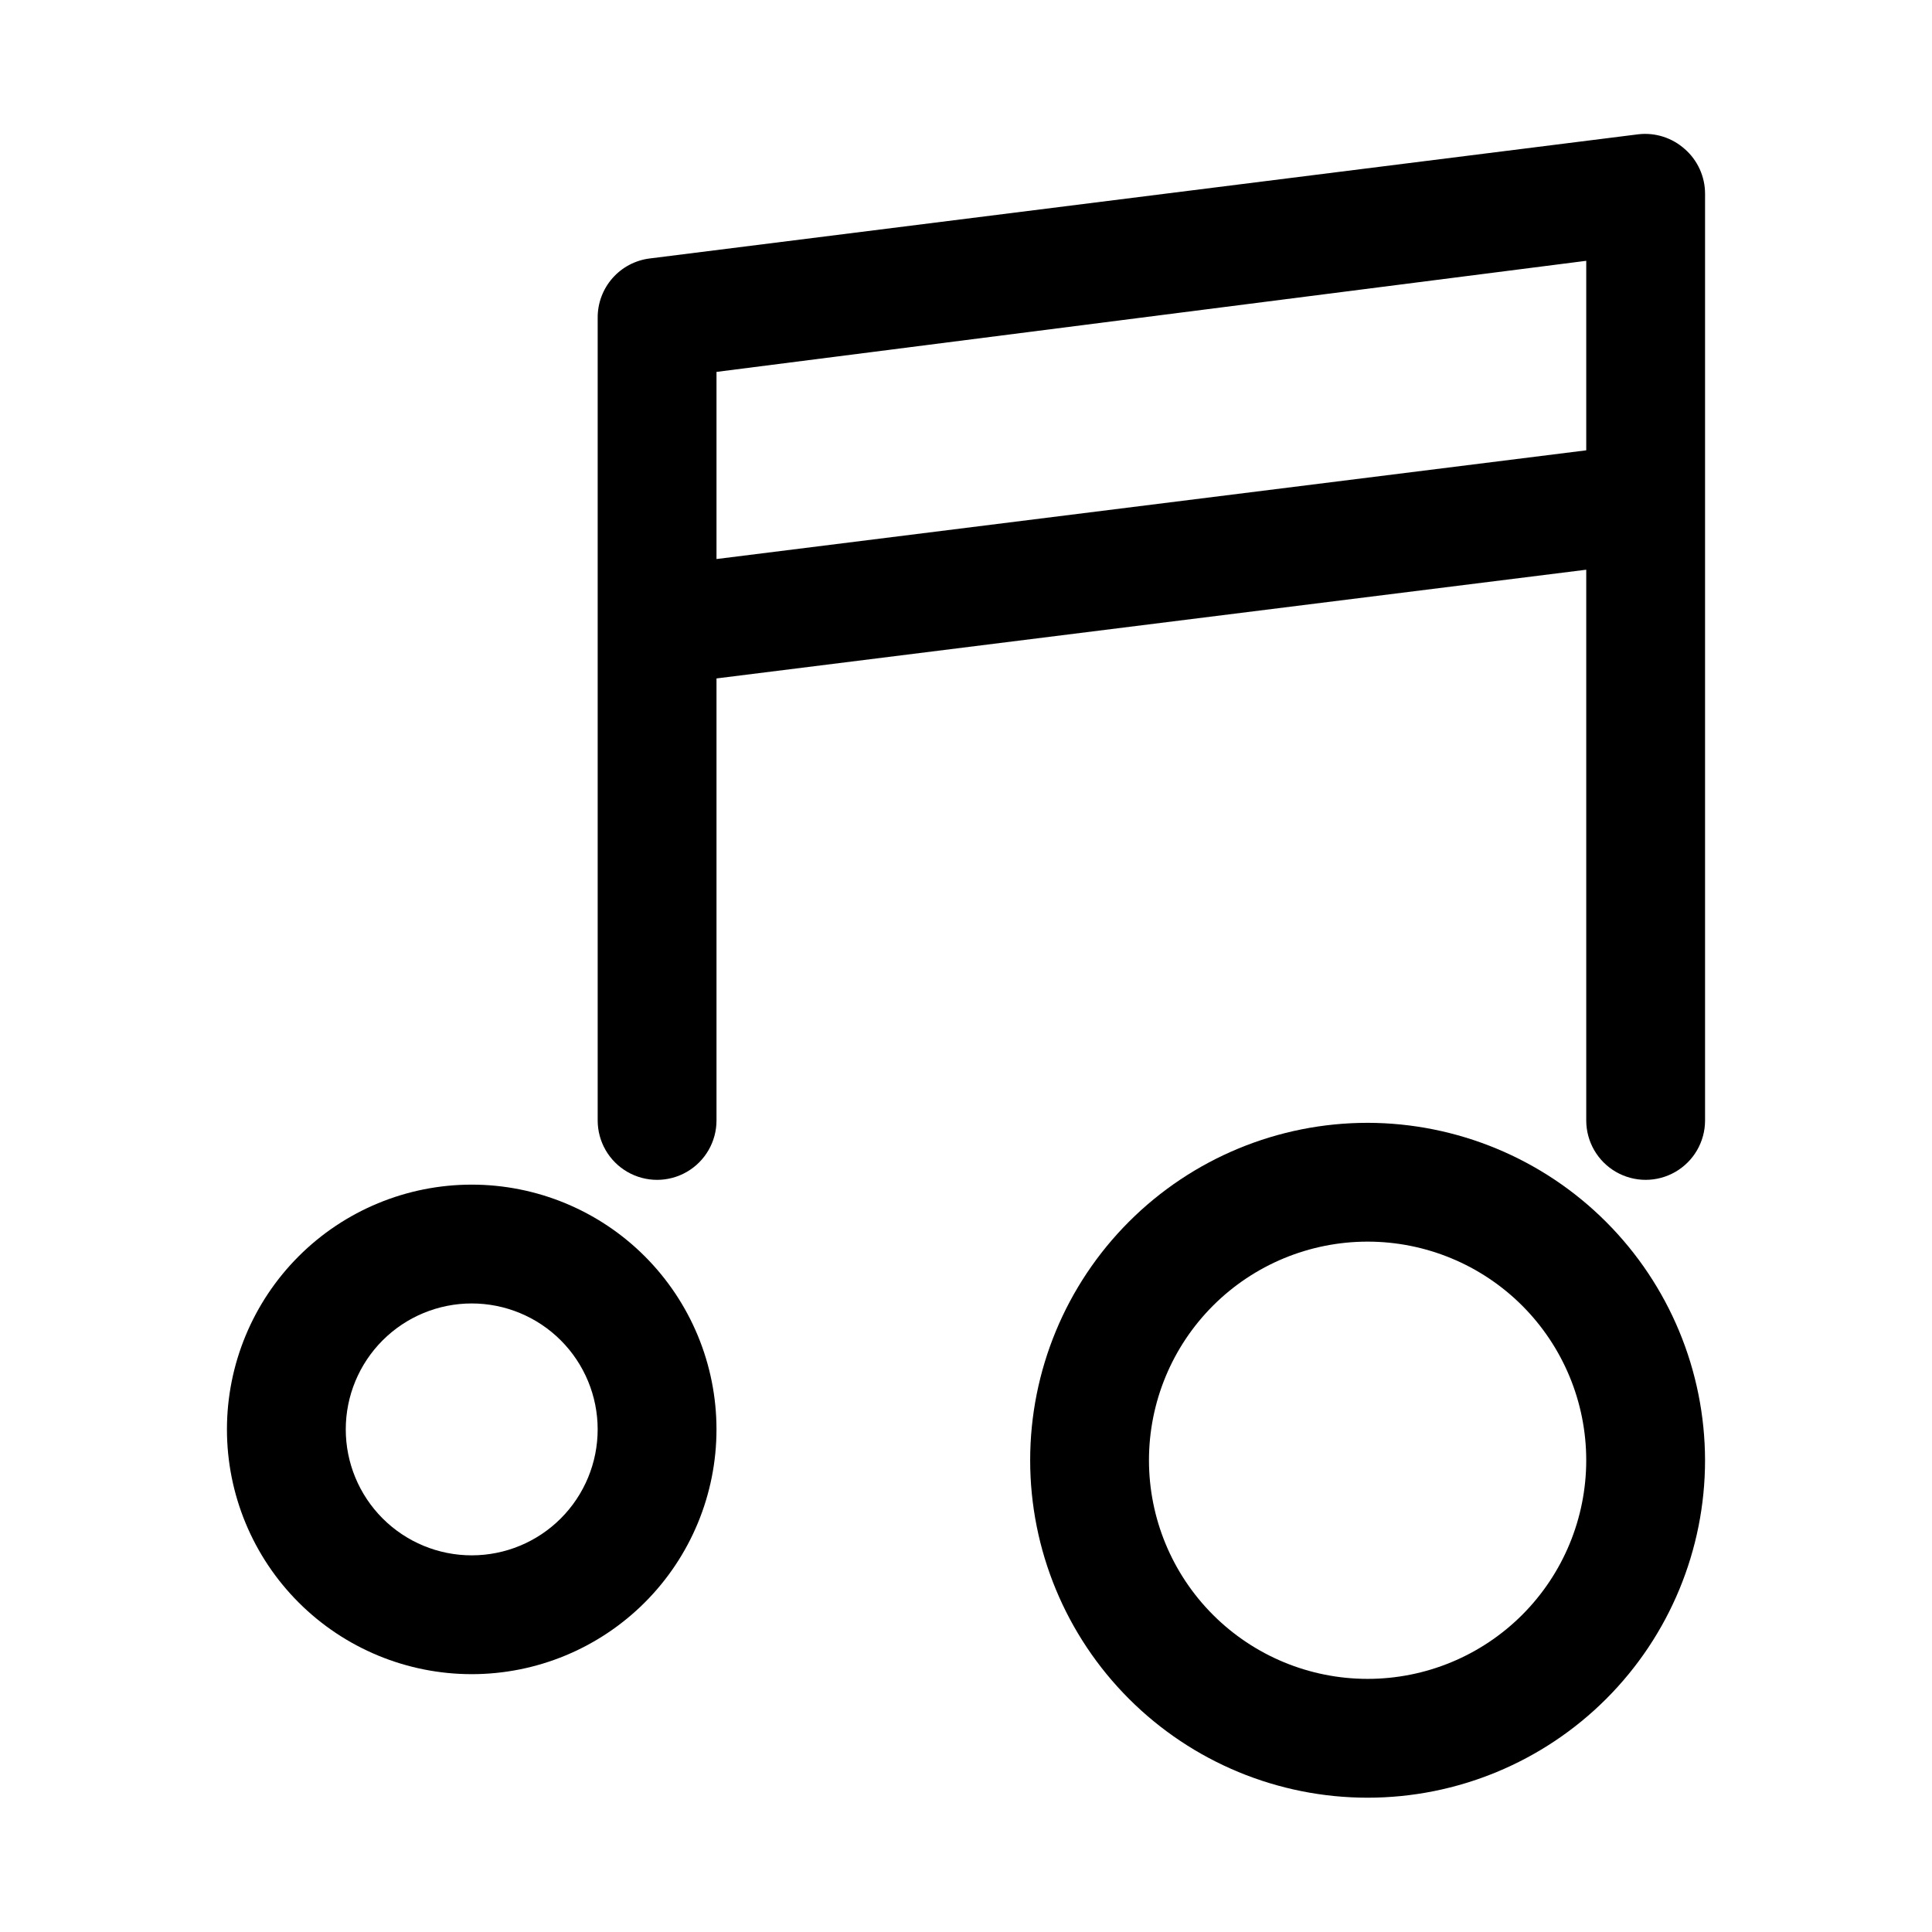
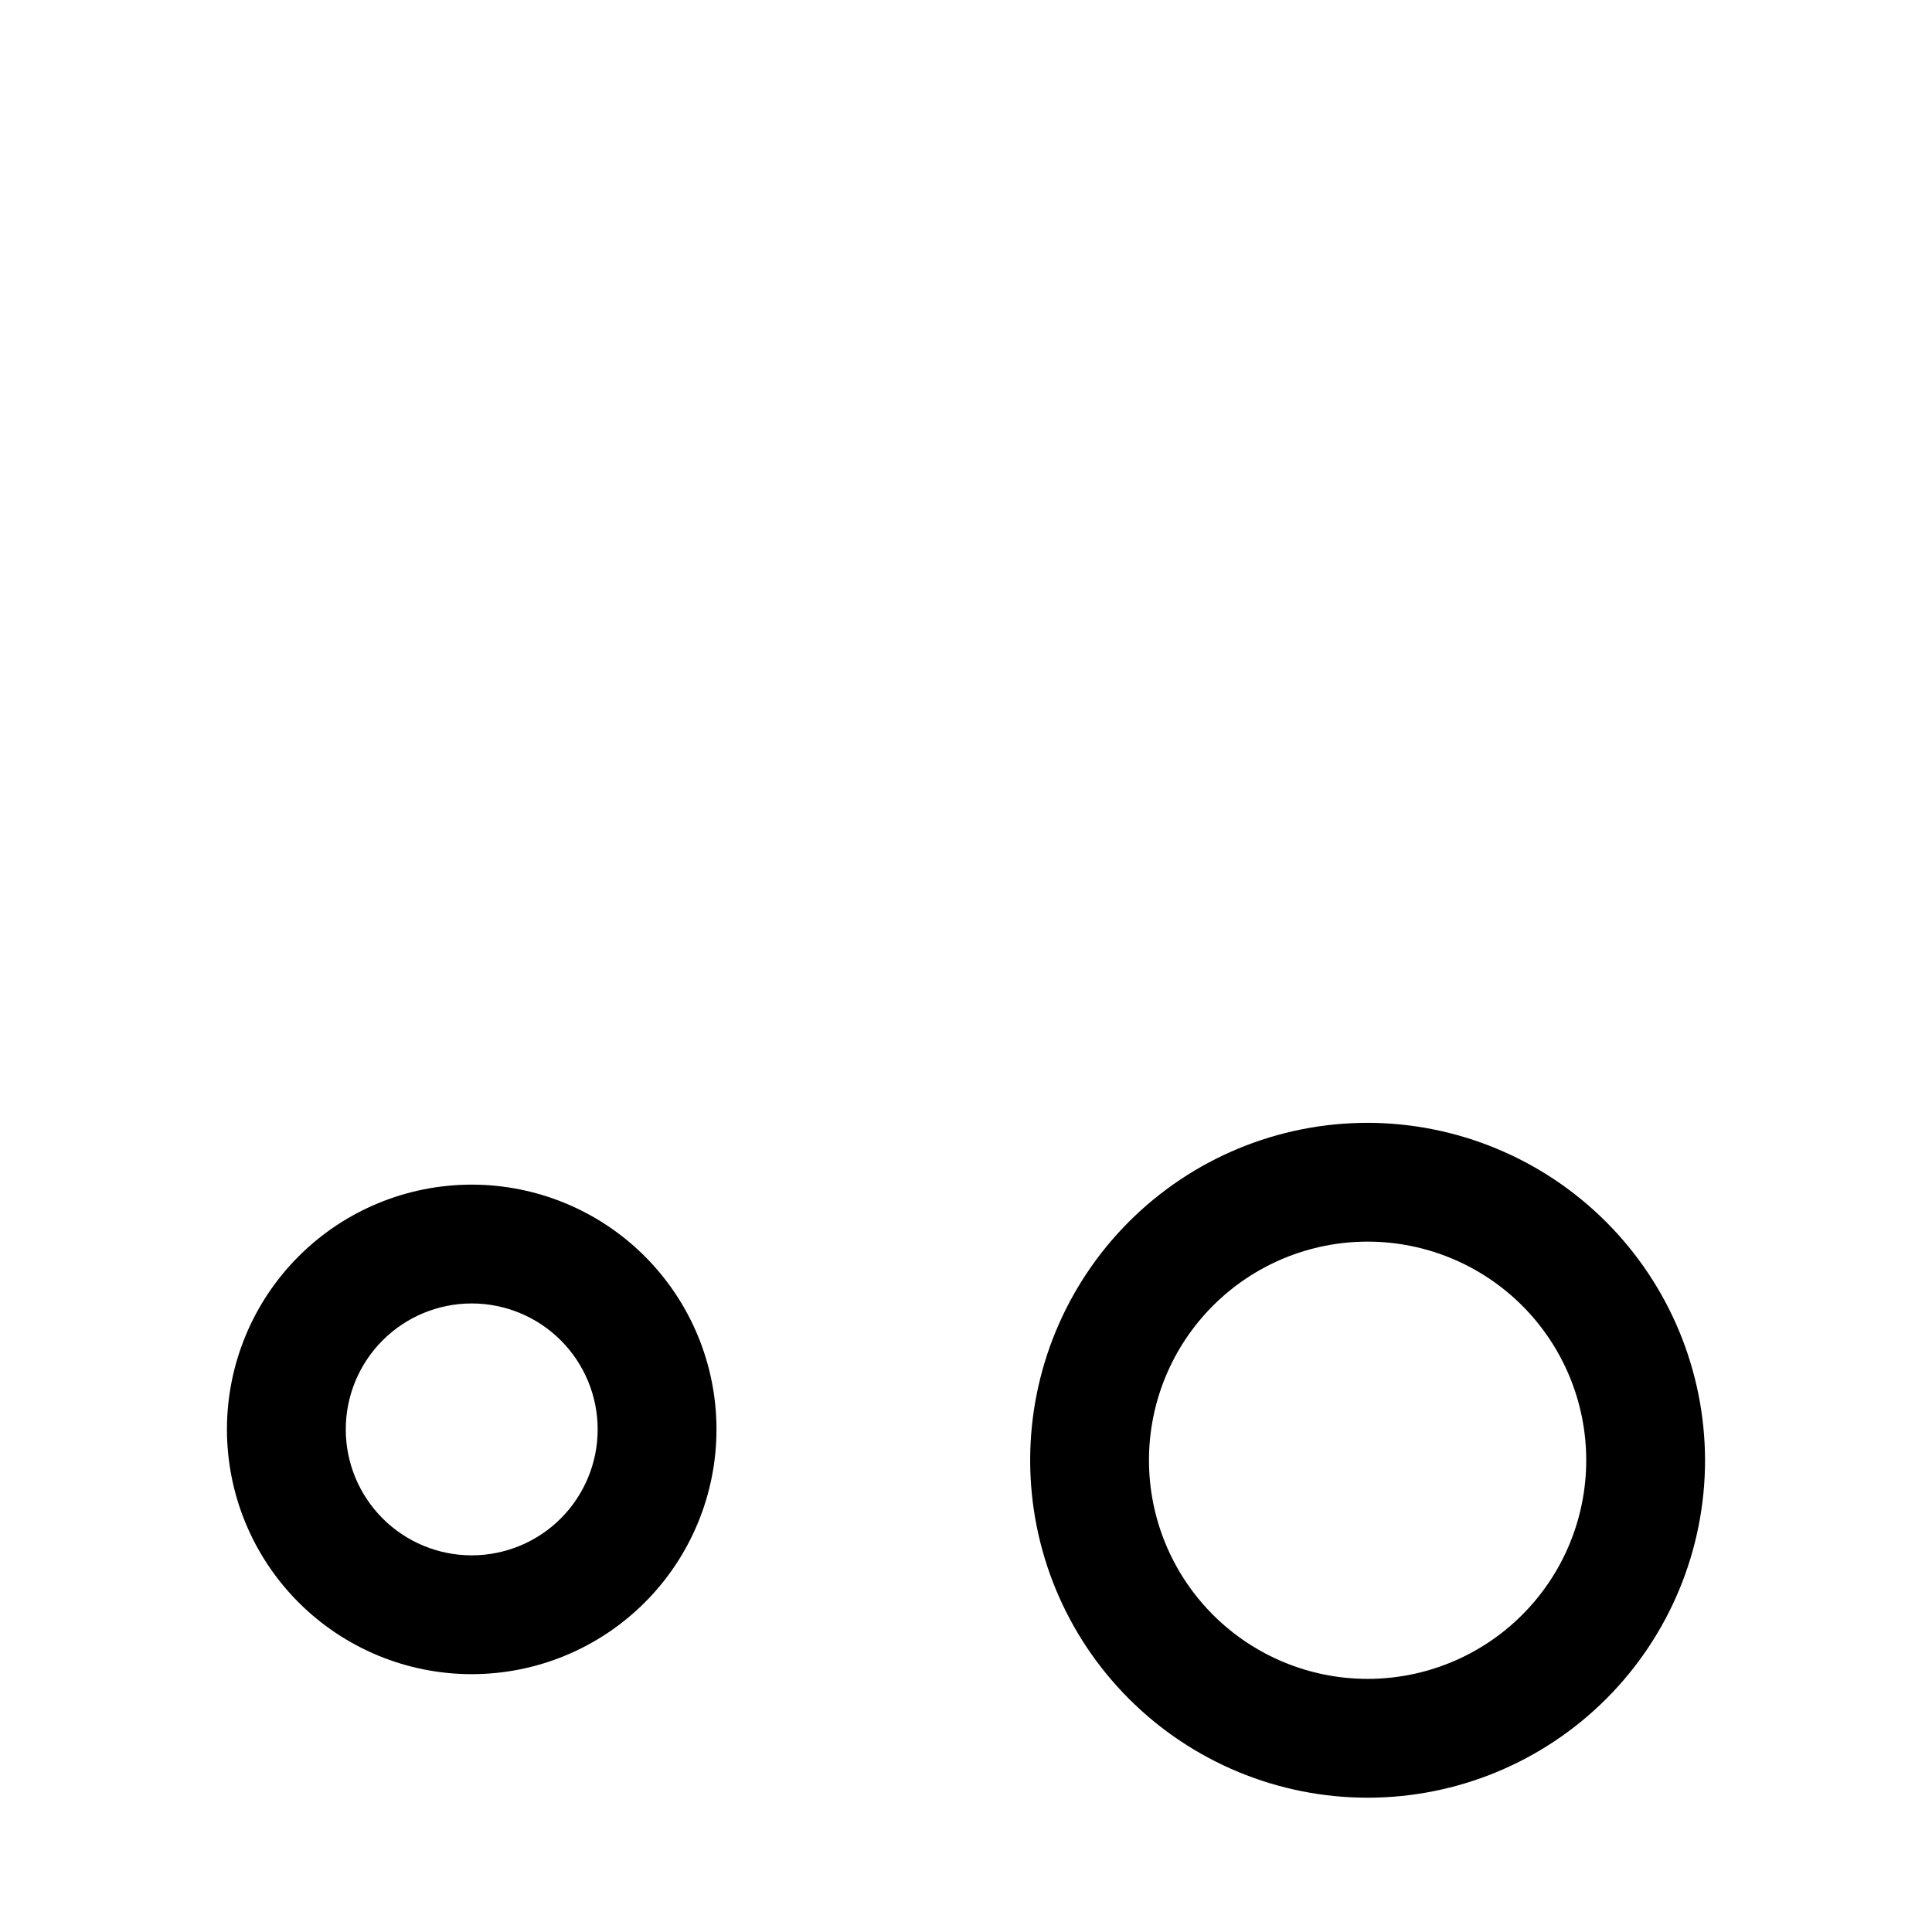
<svg xmlns="http://www.w3.org/2000/svg" fill="#000000" width="800px" height="800px" version="1.1" viewBox="144 144 512 512">
  <g>
-     <path d="m590.5 183.52c-3.344-3.008-7.812-4.438-12.277-3.938l-261.98 32.906c-3.84 0.461-7.375 2.324-9.93 5.227-2.555 2.906-3.949 6.648-3.922 10.516v212.7c0 5.625 3 10.82 7.871 13.633 4.871 2.812 10.871 2.812 15.742 0s7.875-8.008 7.875-13.633v-117.14l230.49-28.812v145.95c0 5.625 3 10.82 7.871 13.633 4.871 2.812 10.871 2.812 15.746 0 4.871-2.812 7.871-8.008 7.871-13.633v-245.61c-0.008-4.519-1.957-8.82-5.356-11.805zm-256.62 108.63v-49.594l230.49-29.441v50.223z" />
    <path d="m269.01 457.94c-17.203 0-33.703 6.832-45.867 18.996-12.164 12.168-19 28.664-19 45.867s6.836 33.703 19 45.867c12.164 12.164 28.664 19 45.867 19 17.203 0 33.703-6.836 45.867-19 12.164-12.164 19-28.664 19-45.867s-6.836-33.699-19-45.867c-12.164-12.164-28.664-18.996-45.867-18.996zm0 98.242c-8.852 0-17.34-3.516-23.602-9.777-6.258-6.258-9.777-14.746-9.777-23.602 0-8.852 3.519-17.34 9.777-23.602 6.262-6.258 14.75-9.773 23.602-9.773 8.852 0 17.344 3.516 23.602 9.773 6.258 6.262 9.777 14.75 9.777 23.602 0 8.855-3.519 17.344-9.777 23.602-6.258 6.262-14.75 9.777-23.602 9.777z" />
    <path d="m506.43 441.56c-23.719 0-46.465 9.422-63.234 26.191-16.773 16.773-26.191 39.52-26.191 63.234 0 23.719 9.418 46.465 26.191 63.234 16.77 16.77 39.516 26.191 63.234 26.191 23.715 0 46.461-9.422 63.234-26.191 16.77-16.77 26.191-39.516 26.191-63.234-0.043-23.703-9.477-46.426-26.238-63.188-16.762-16.762-39.484-26.195-63.188-26.238zm0 147.36c-15.367 0-30.105-6.102-40.969-16.969-10.867-10.863-16.973-25.602-16.973-40.969 0-15.367 6.106-30.102 16.973-40.969 10.863-10.863 25.602-16.969 40.969-16.969 15.363 0 30.102 6.106 40.969 16.969 10.863 10.867 16.969 25.602 16.969 40.969 0 15.367-6.106 30.105-16.969 40.969-10.867 10.867-25.605 16.969-40.969 16.969z" />
  </g>
</svg>